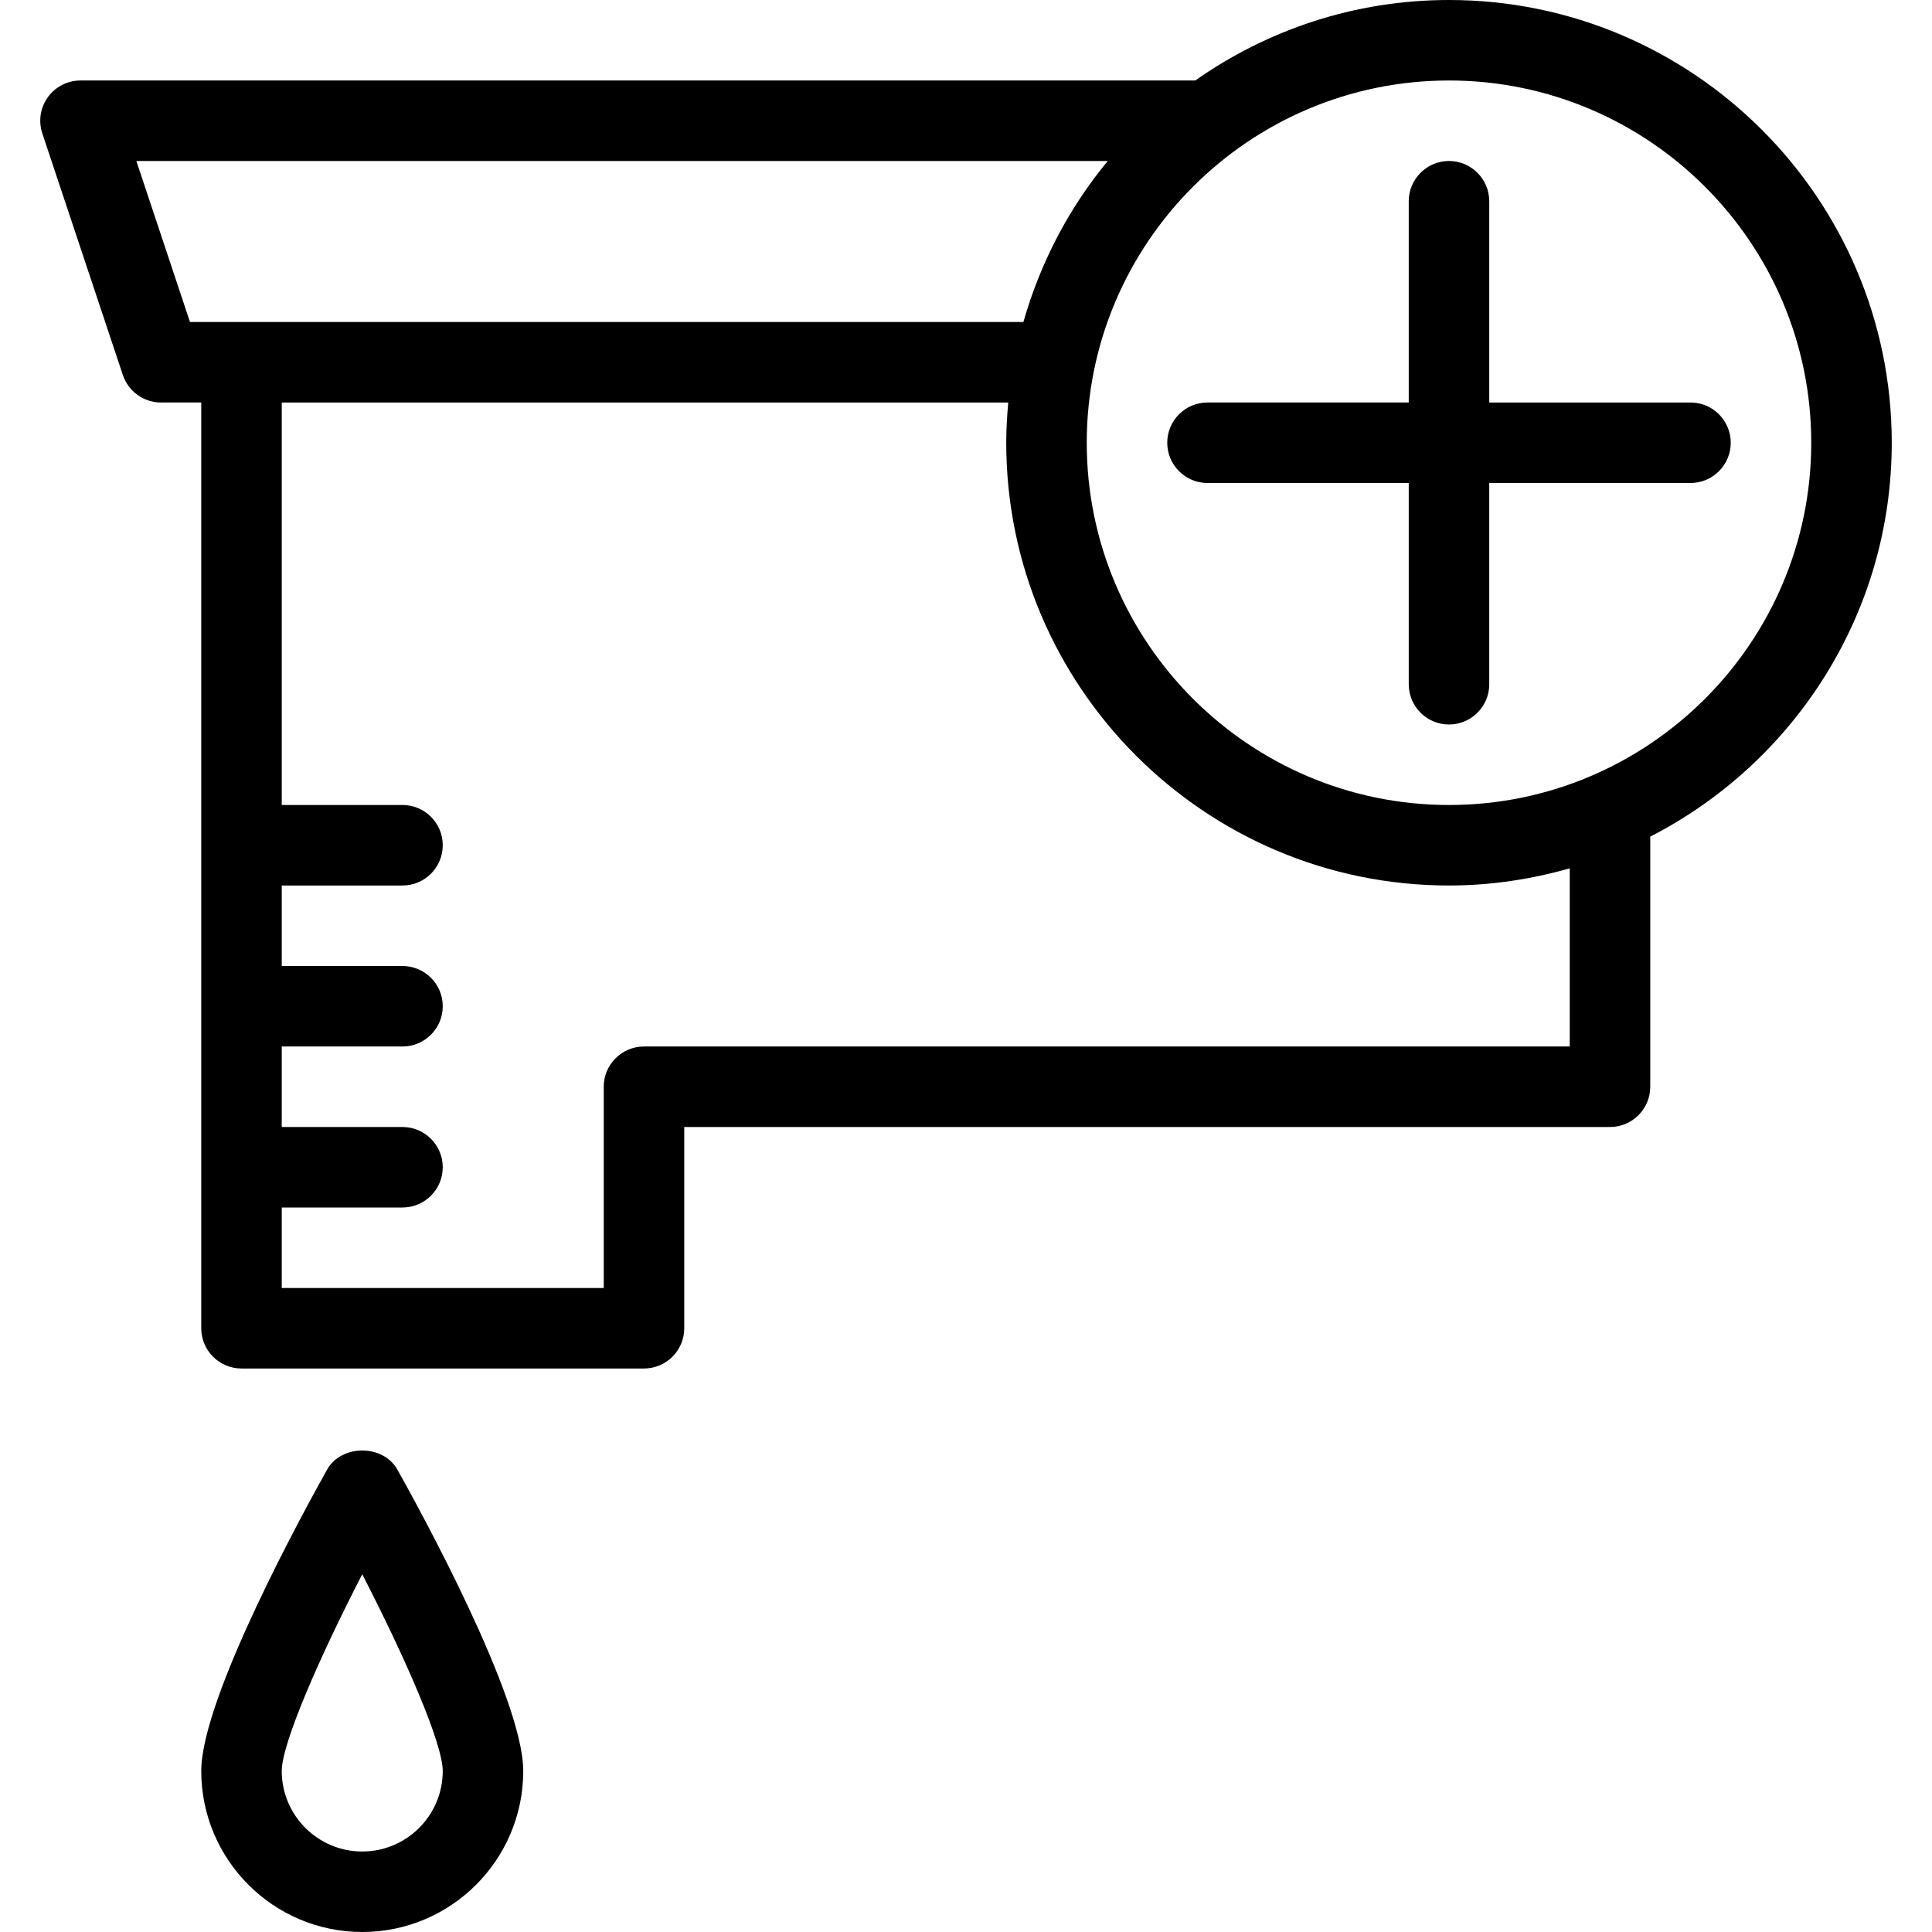
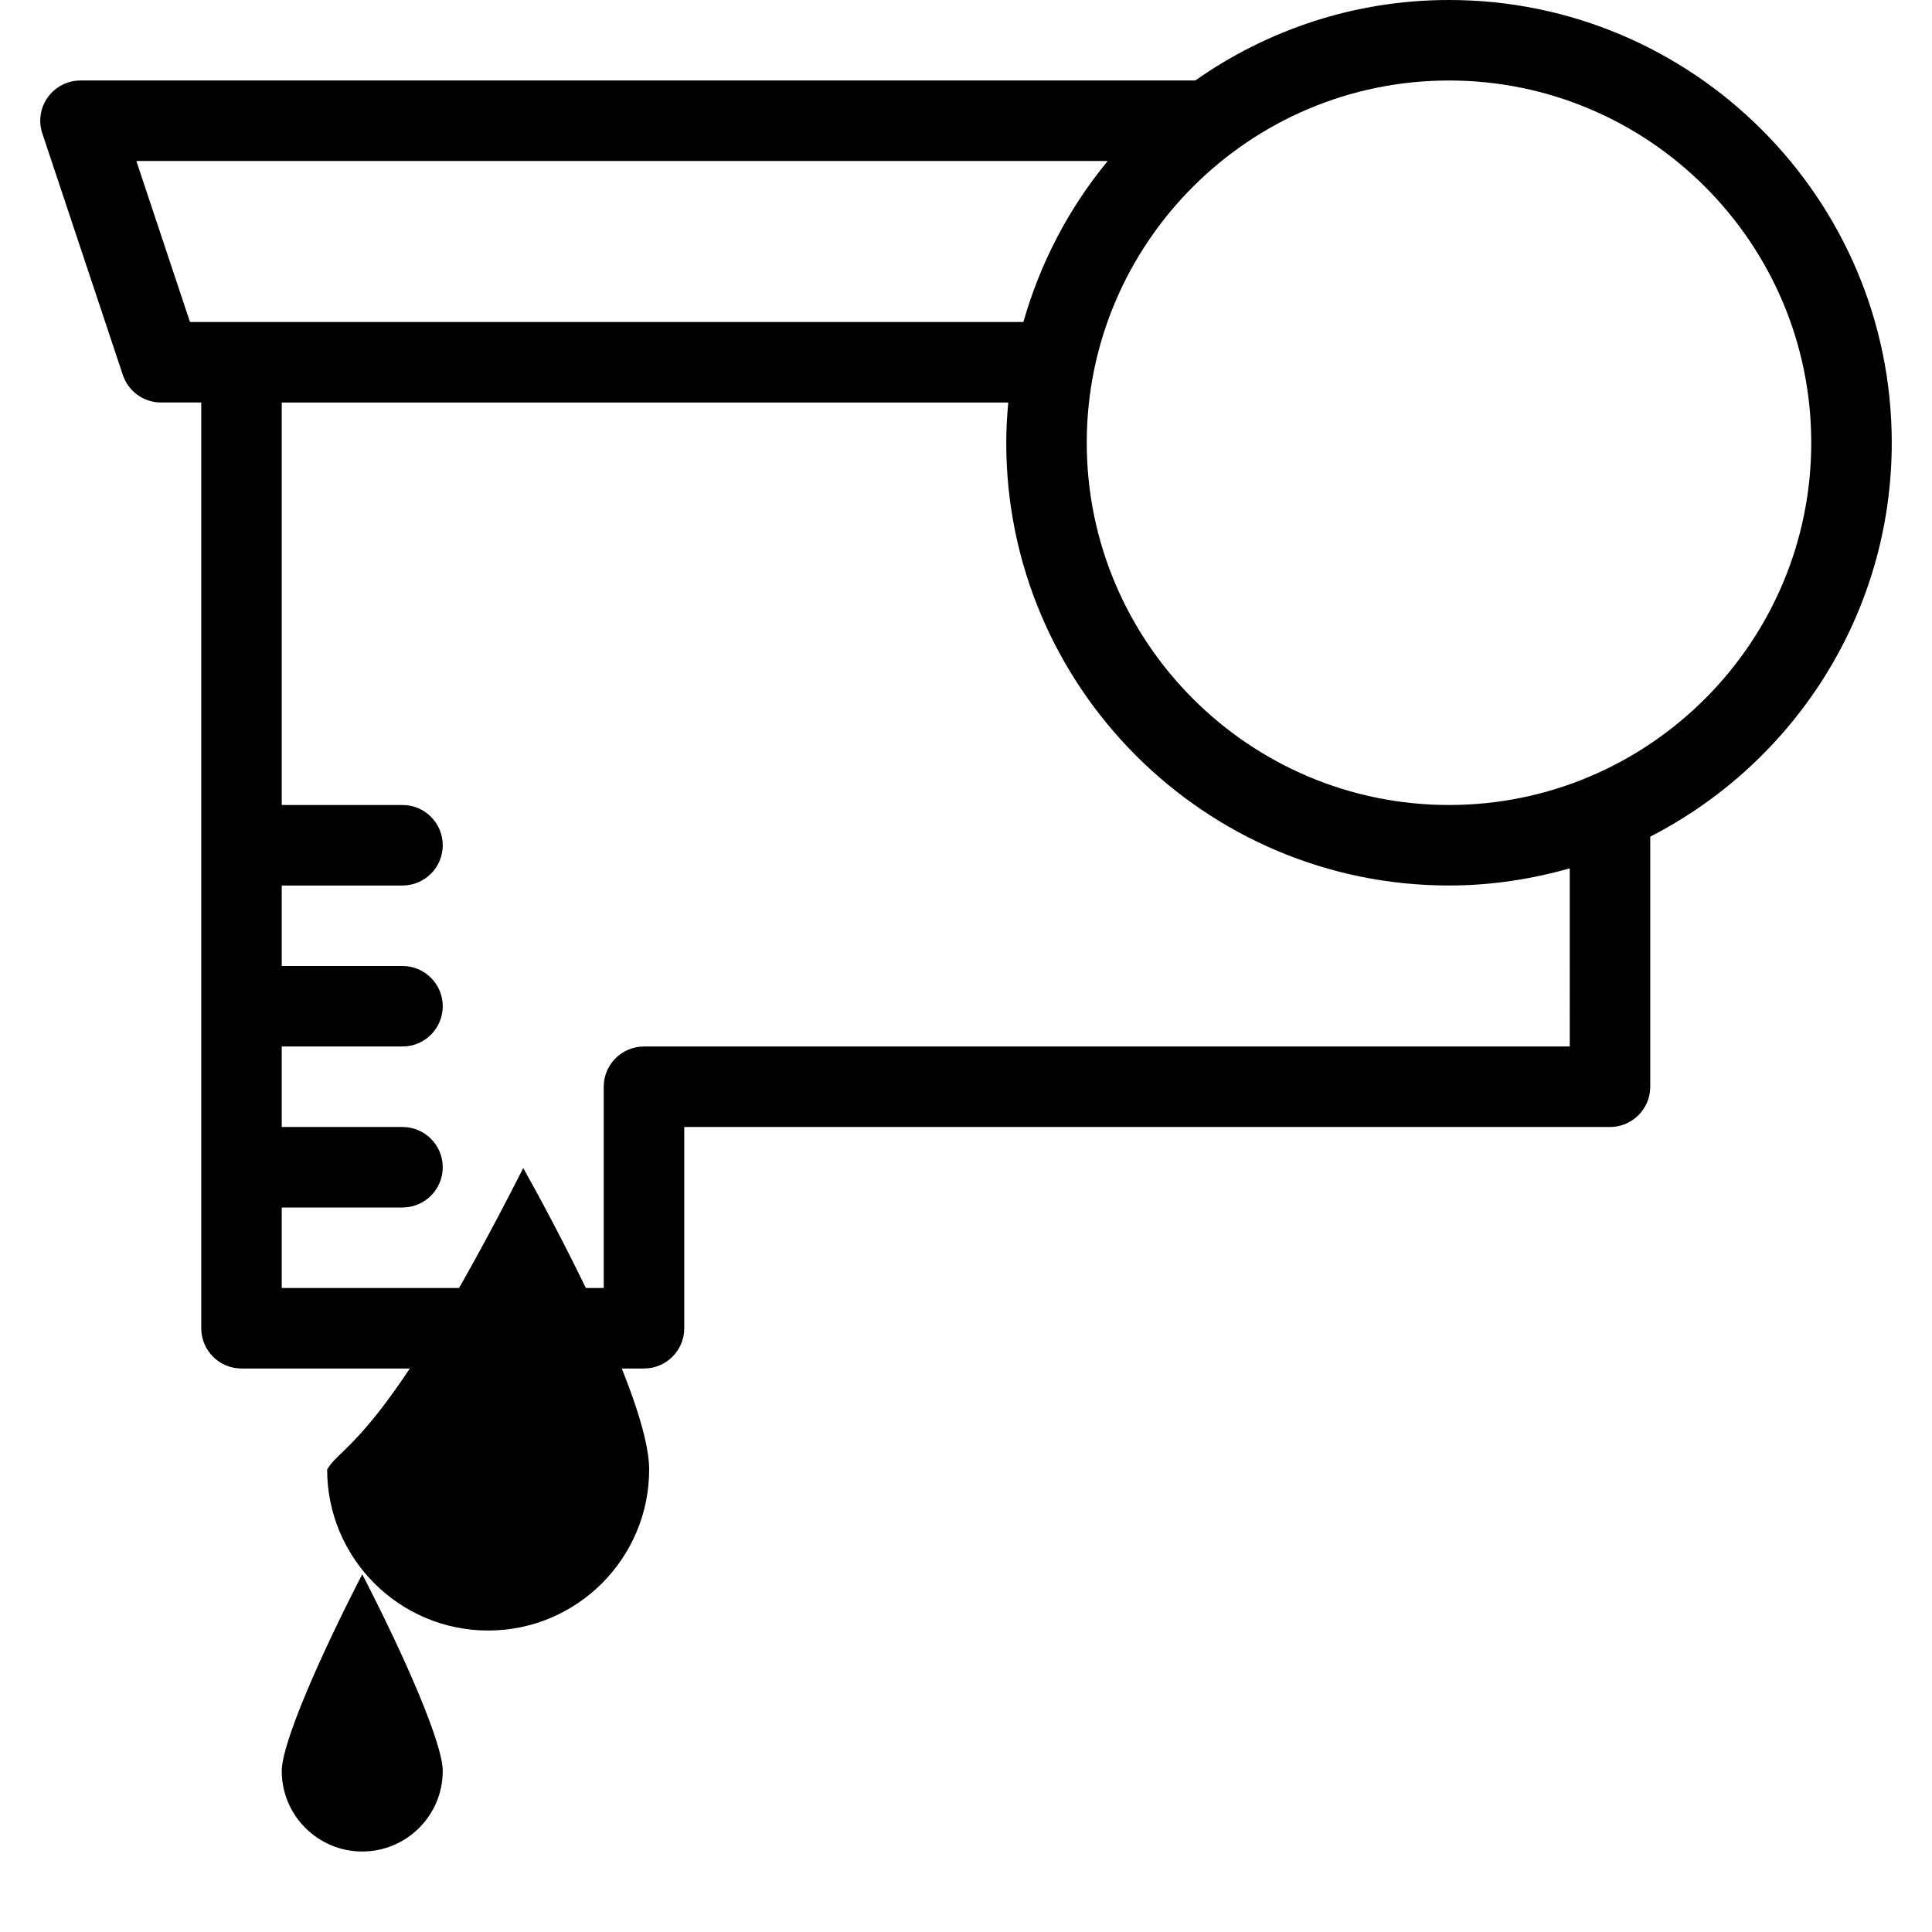
<svg xmlns="http://www.w3.org/2000/svg" version="1.1" id="Capa_1" x="0px" y="0px" viewBox="0 0 512 512" style="enable-background:new 0 0 512 512;" xml:space="preserve">
  <g>
    <g>
      <g>
-         <path d="M86.698,389.44c-5.568,9.941-33.365,60.416-33.365,79.893c0,23.531,19.136,42.667,42.667,42.667 c23.531,0,42.667-19.136,42.667-42.667c0-19.477-27.797-69.952-33.365-79.893C101.525,382.72,90.474,382.72,86.698,389.44z M95.999,490.667c-11.755,0-21.333-9.557-21.333-21.333c0-7.253,9.899-29.973,21.333-52.139 c11.435,22.165,21.333,44.885,21.333,52.139C117.333,481.109,107.754,490.667,95.999,490.667z" />
+         <path d="M86.698,389.44c0,23.531,19.136,42.667,42.667,42.667 c23.531,0,42.667-19.136,42.667-42.667c0-19.477-27.797-69.952-33.365-79.893C101.525,382.72,90.474,382.72,86.698,389.44z M95.999,490.667c-11.755,0-21.333-9.557-21.333-21.333c0-7.253,9.899-29.973,21.333-52.139 c11.435,22.165,21.333,44.885,21.333,52.139C117.333,481.109,107.754,490.667,95.999,490.667z" />
        <path d="M383.999,0c-25.024,0-48.192,7.936-67.243,21.333H21.333c-3.435,0-6.656,1.643-8.661,4.437 c-2.005,2.773-2.539,6.357-1.451,9.6l21.333,64c1.451,4.352,5.525,7.296,10.112,7.296h10.667V352 c0,5.888,4.779,10.667,10.667,10.667h106.667c5.888,0,10.667-4.779,10.667-10.667v-53.333h245.333 c5.888,0,10.667-4.779,10.667-10.667v-66.283c37.931-19.456,64-58.901,64-104.384C501.333,52.651,448.703,0,383.999,0z M50.346,85.333L36.138,42.667h257.429c-10.219,12.352-17.856,26.859-22.357,42.667H63.999H50.346z M415.999,277.333H170.666 c-5.888,0-10.667,4.779-10.667,10.667v53.333H74.666V320h32c5.888,0,10.667-4.779,10.667-10.667s-4.779-10.667-10.667-10.667h-32 v-21.333h32c5.888,0,10.667-4.779,10.667-10.667S112.554,256,106.666,256h-32v-21.333h32c5.888,0,10.667-4.779,10.667-10.667 s-4.779-10.667-10.667-10.667h-32V106.667h192.533c-0.32,3.52-0.533,7.061-0.533,10.667c0,64.683,52.629,117.333,117.333,117.333 c11.115,0,21.803-1.664,32-4.544V277.333z M383.999,213.333c-52.928,0-96-43.072-96-96c0-52.928,43.072-96,96-96s96,43.072,96,96 C479.999,170.261,436.927,213.333,383.999,213.333z" />
-         <path d="M447.999,106.667h-53.333V53.333c0-5.888-4.779-10.667-10.667-10.667s-10.667,4.779-10.667,10.667v53.333h-53.333 c-5.888,0-10.667,4.779-10.667,10.667S314.111,128,319.999,128h53.333v53.333c0,5.888,4.779,10.667,10.667,10.667 s10.667-4.779,10.667-10.667V128h53.333c5.888,0,10.667-4.779,10.667-10.667S453.887,106.667,447.999,106.667z" />
      </g>
    </g>
  </g>
</svg>